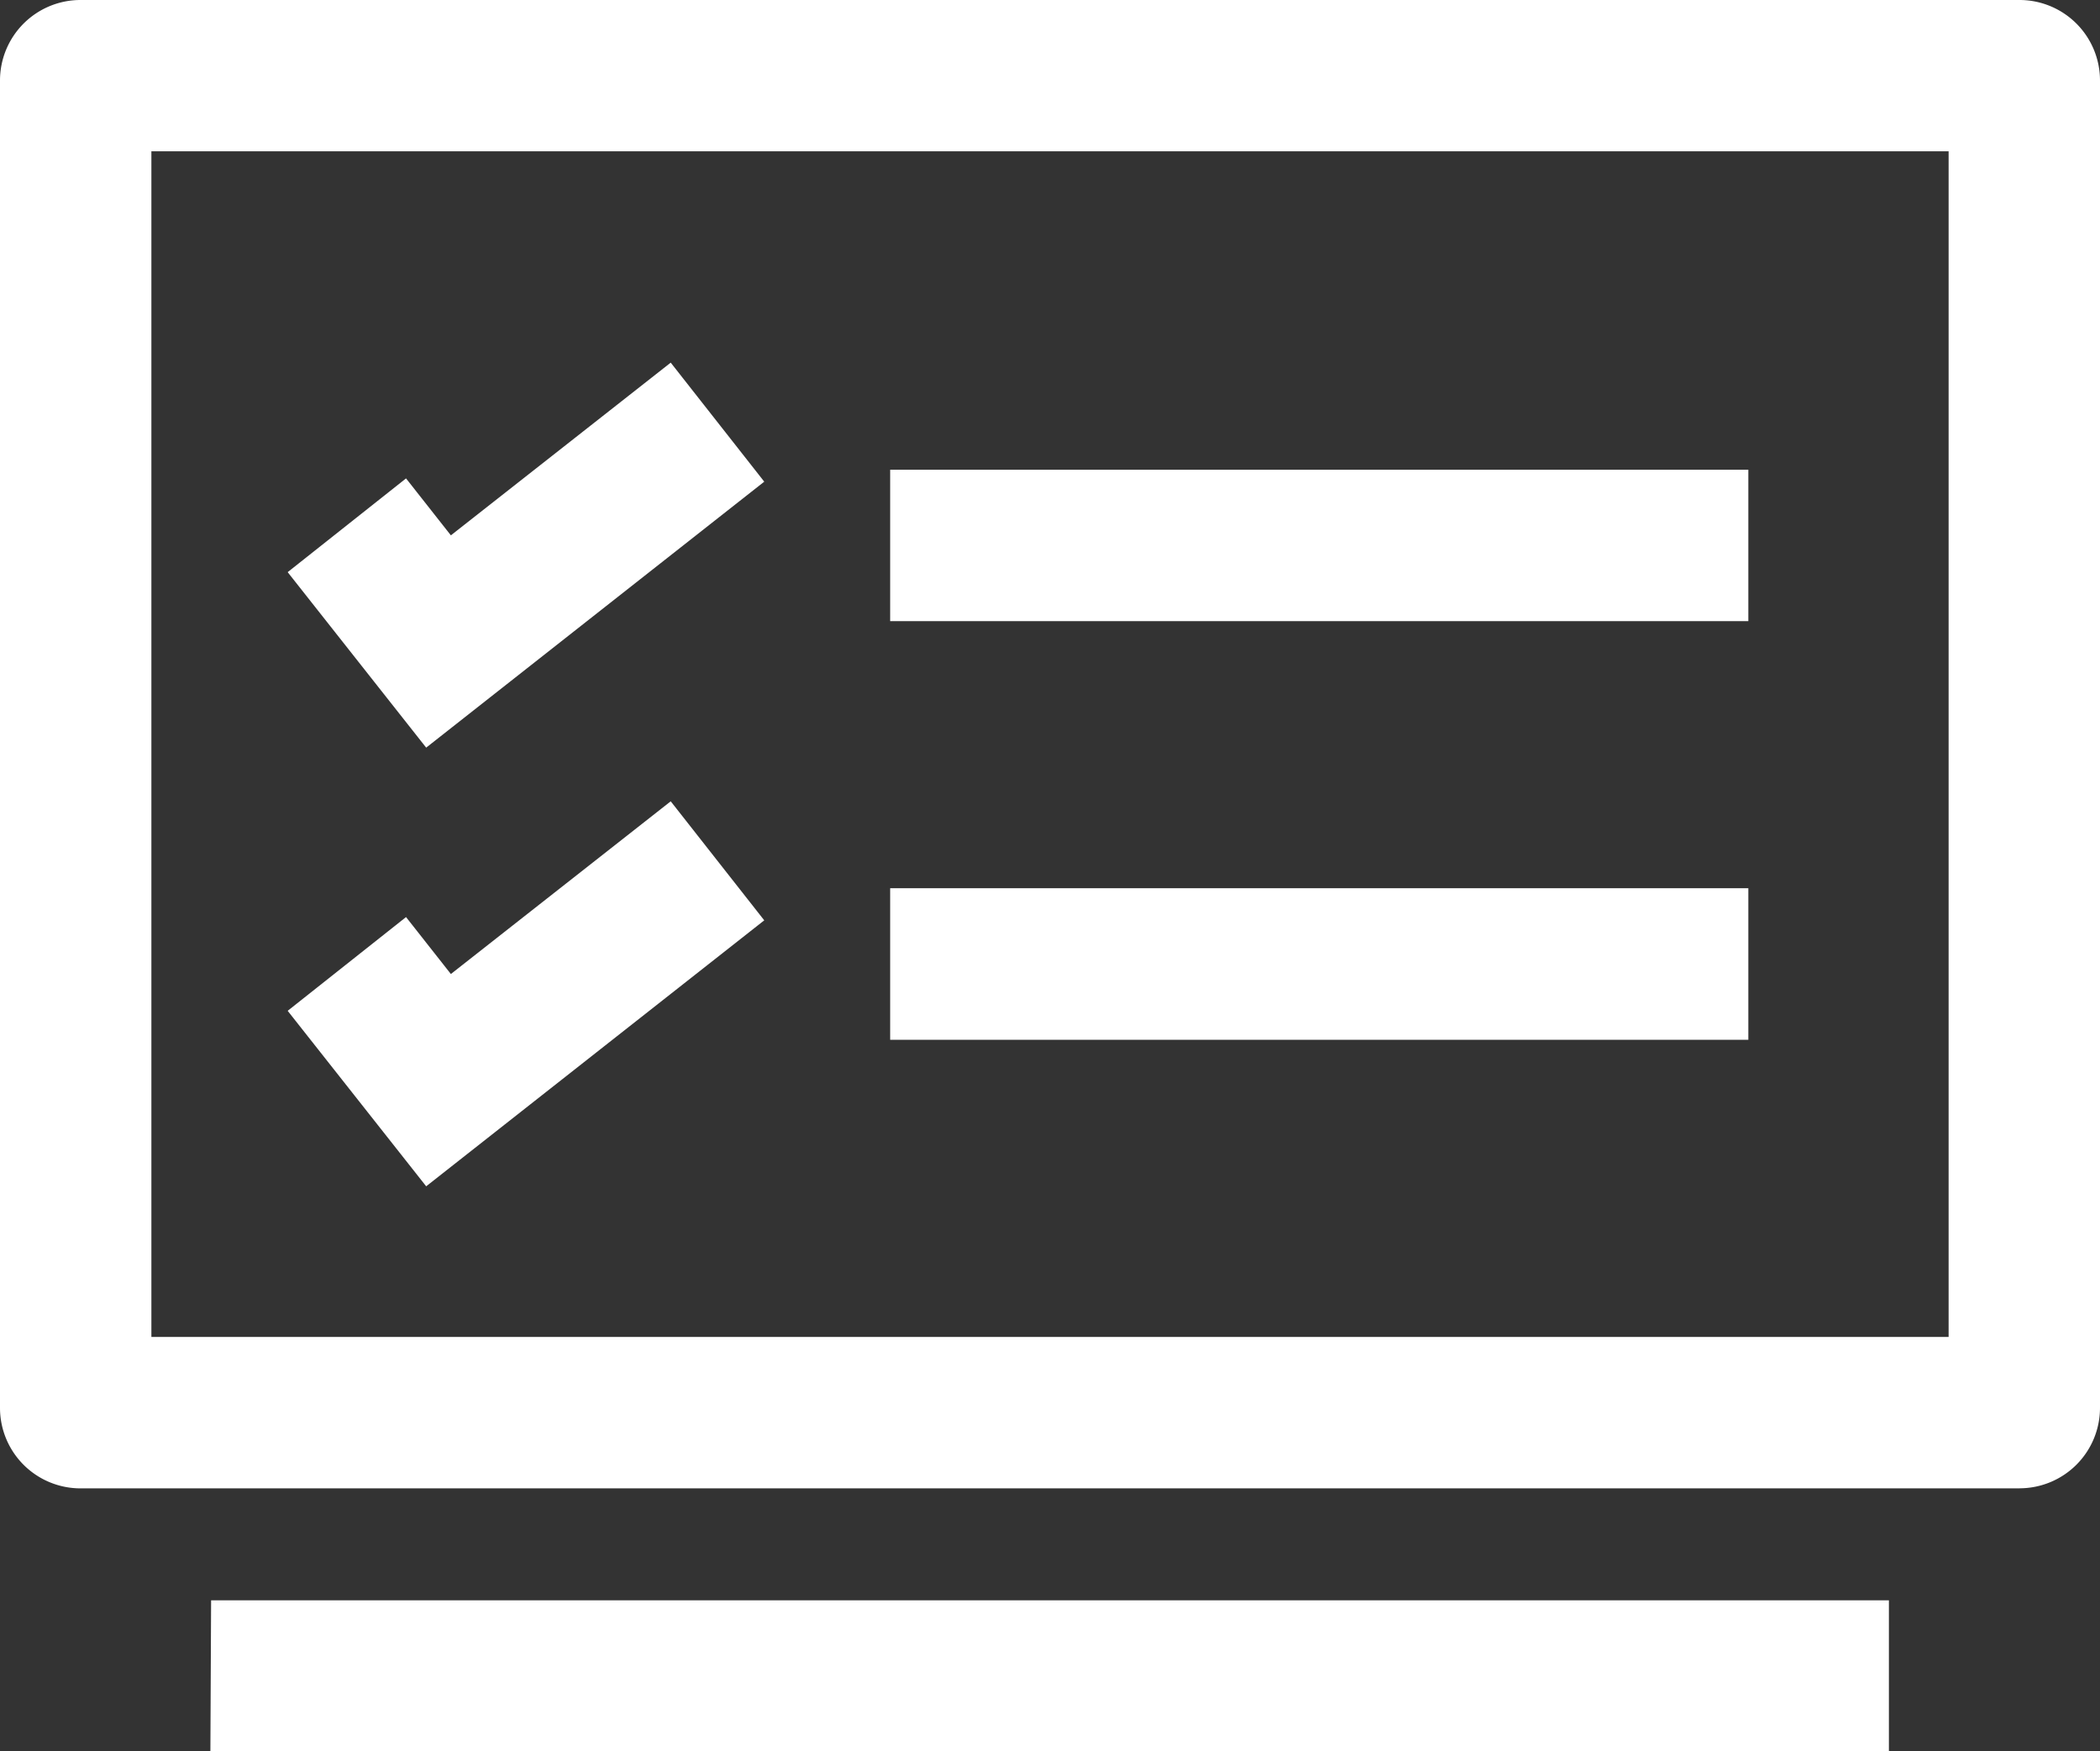
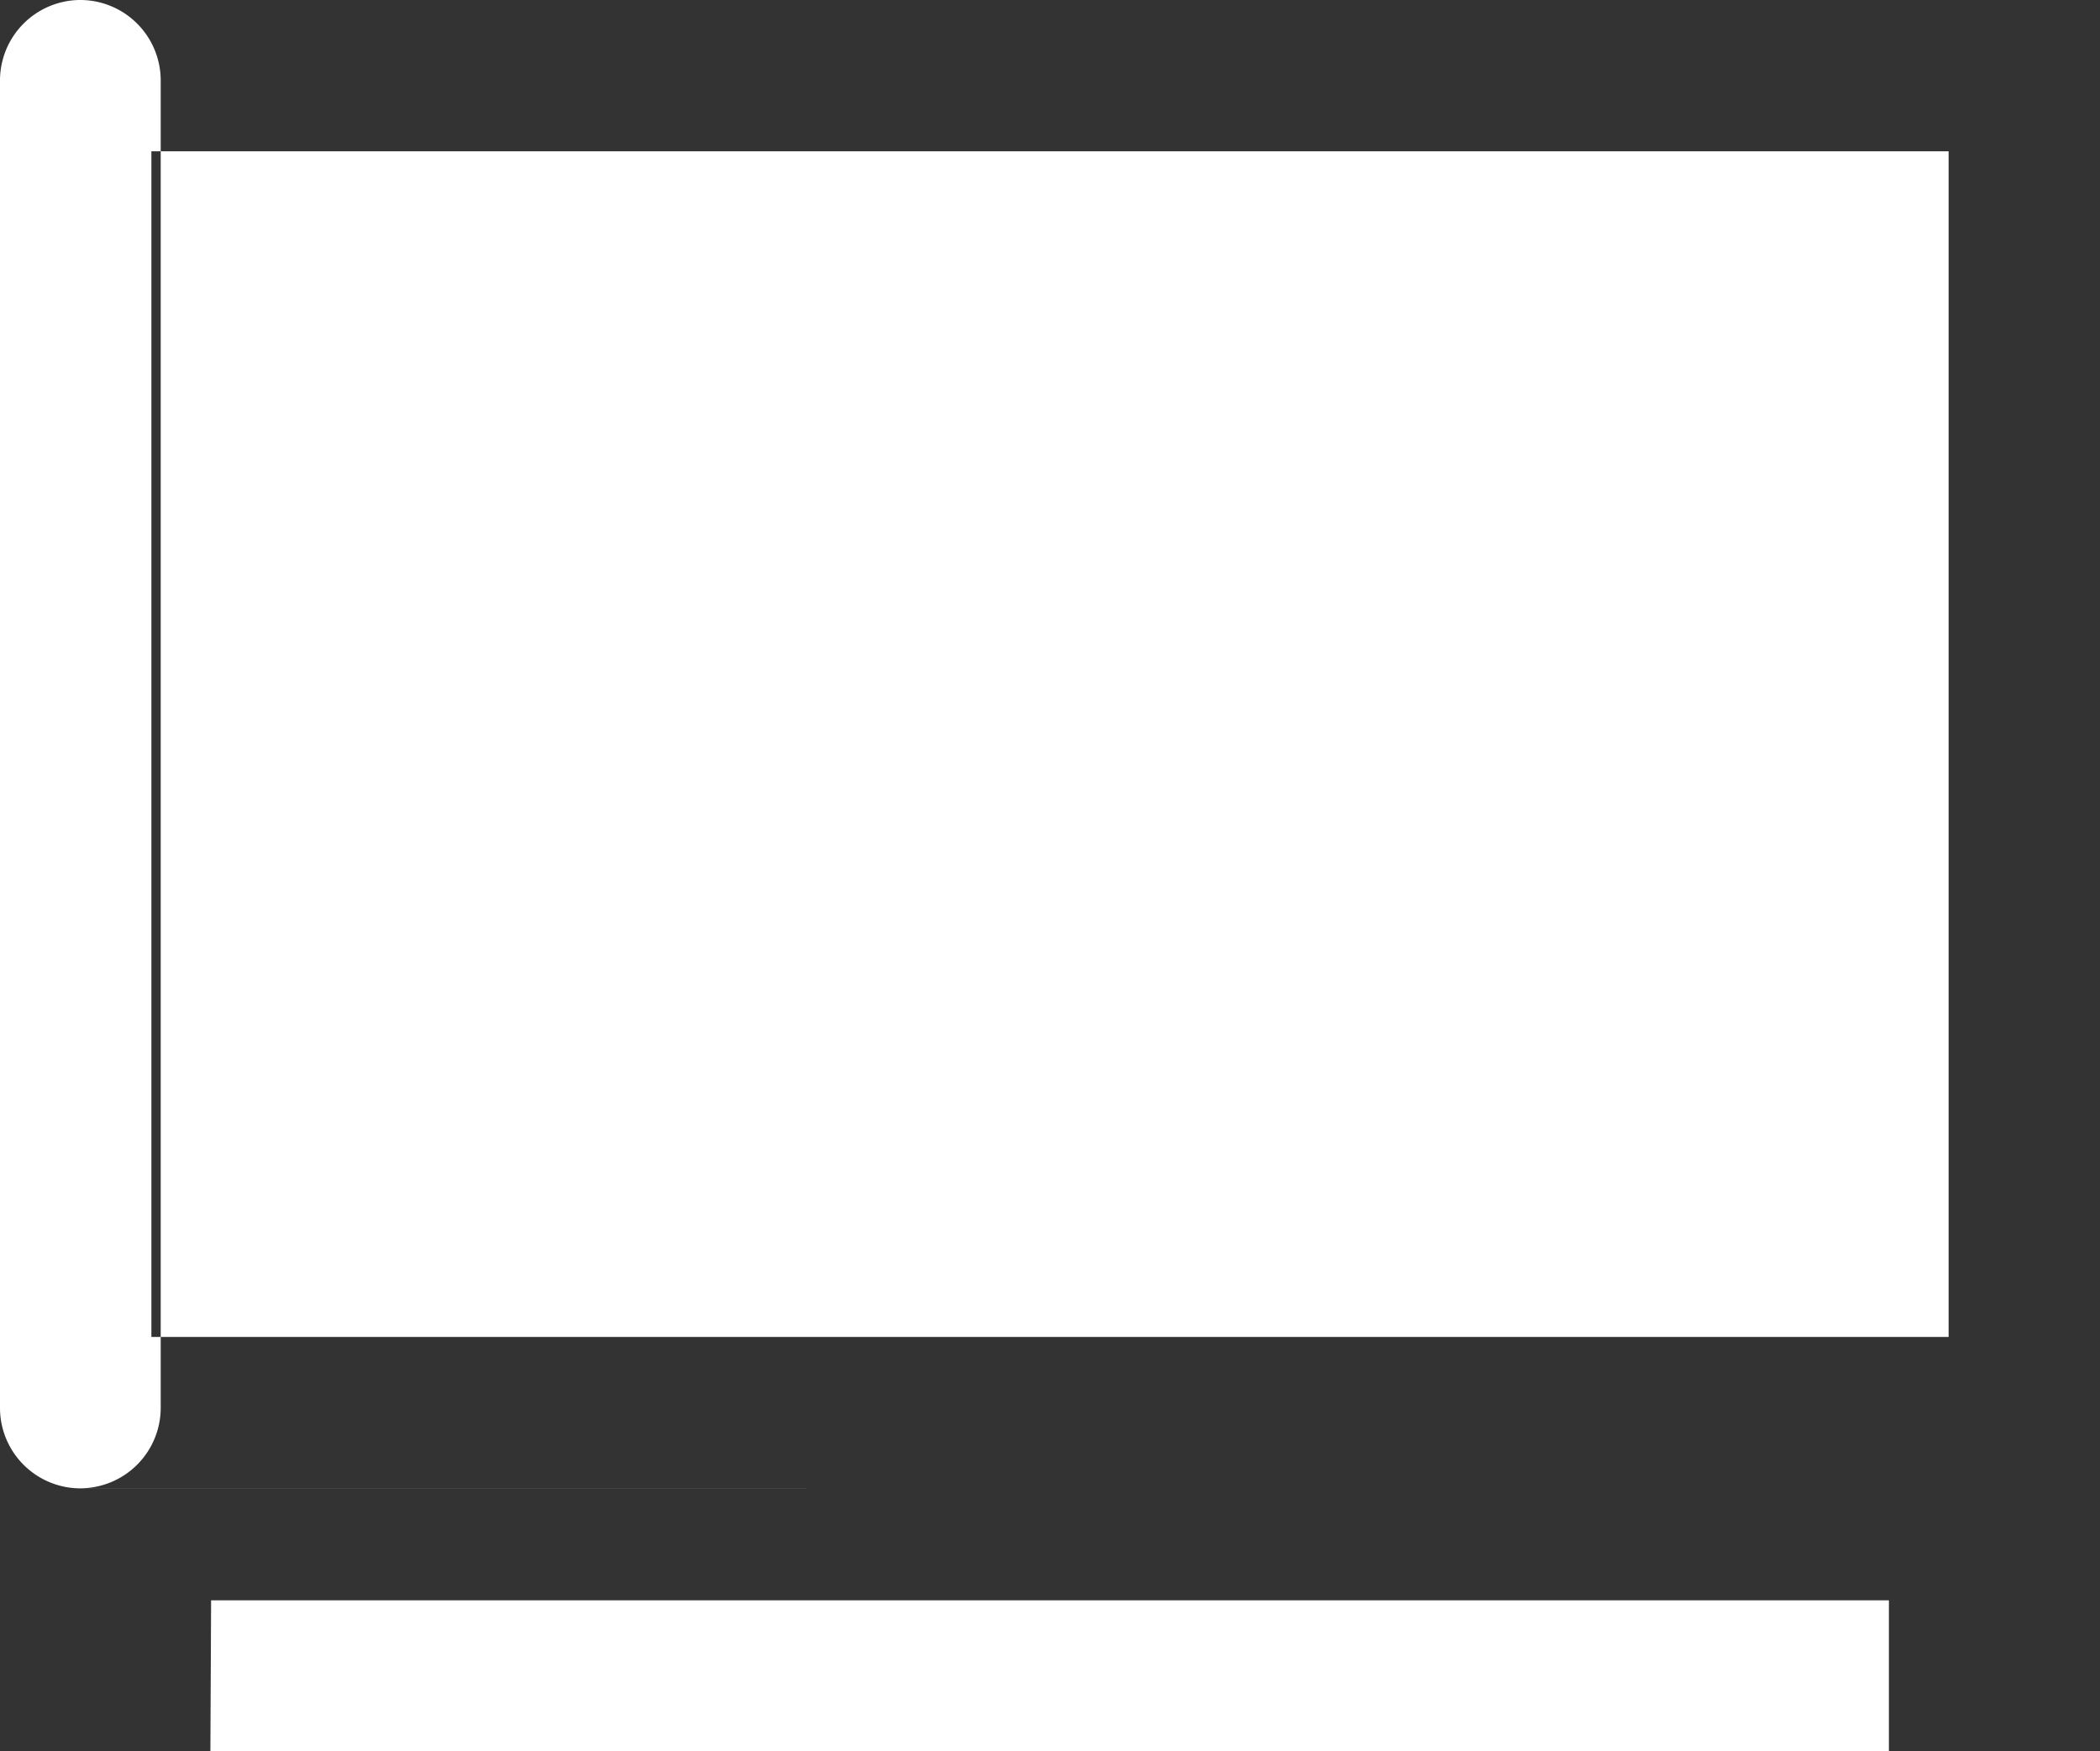
<svg xmlns="http://www.w3.org/2000/svg" width="29.506" height="24.602" viewBox="0 0 29.506 24.602">
  <rect x="0" y="0" width="29.506" height="24.602" fill="#333333" stroke="none" />
  <g id="lbi4" transform="translate(-62 -62)">
-     <path id="路径_11433" data-name="路径 11433" d="M90.377,82.907H63.129A1.131,1.131,0,0,1,62,81.778V63.129A1.131,1.131,0,0,1,63.129,62H90.377a1.131,1.131,0,0,1,1.129,1.129V81.77a1.131,1.131,0,0,1-1.129,1.136ZM64.127,80.78H89.379V64.125H64.127Zm.839,3.7H88.54V86.6H64.956Z" fill="#fff" />
-     <path id="路径_11434" data-name="路径 11434" d="M218.357,249.792h12.058v2.127H218.357Zm0,5.879h12.058V257.8H218.357Zm-6.519-1.975-1.946-2.465,1.663-1.317.63.8,3.089-2.426,1.314,1.672Zm0,6.162-1.946-2.465,1.663-1.317.63.8,3.089-2.426,1.314,1.672Z" transform="translate(-143.85 -181.194)" fill="#fff" />
+     <path id="路径_11433" data-name="路径 11433" d="M90.377,82.907H63.129A1.131,1.131,0,0,1,62,81.778V63.129A1.131,1.131,0,0,1,63.129,62a1.131,1.131,0,0,1,1.129,1.129V81.77a1.131,1.131,0,0,1-1.129,1.136ZM64.127,80.78H89.379V64.125H64.127Zm.839,3.7H88.54V86.6H64.956Z" fill="#fff" />
  </g>
</svg>